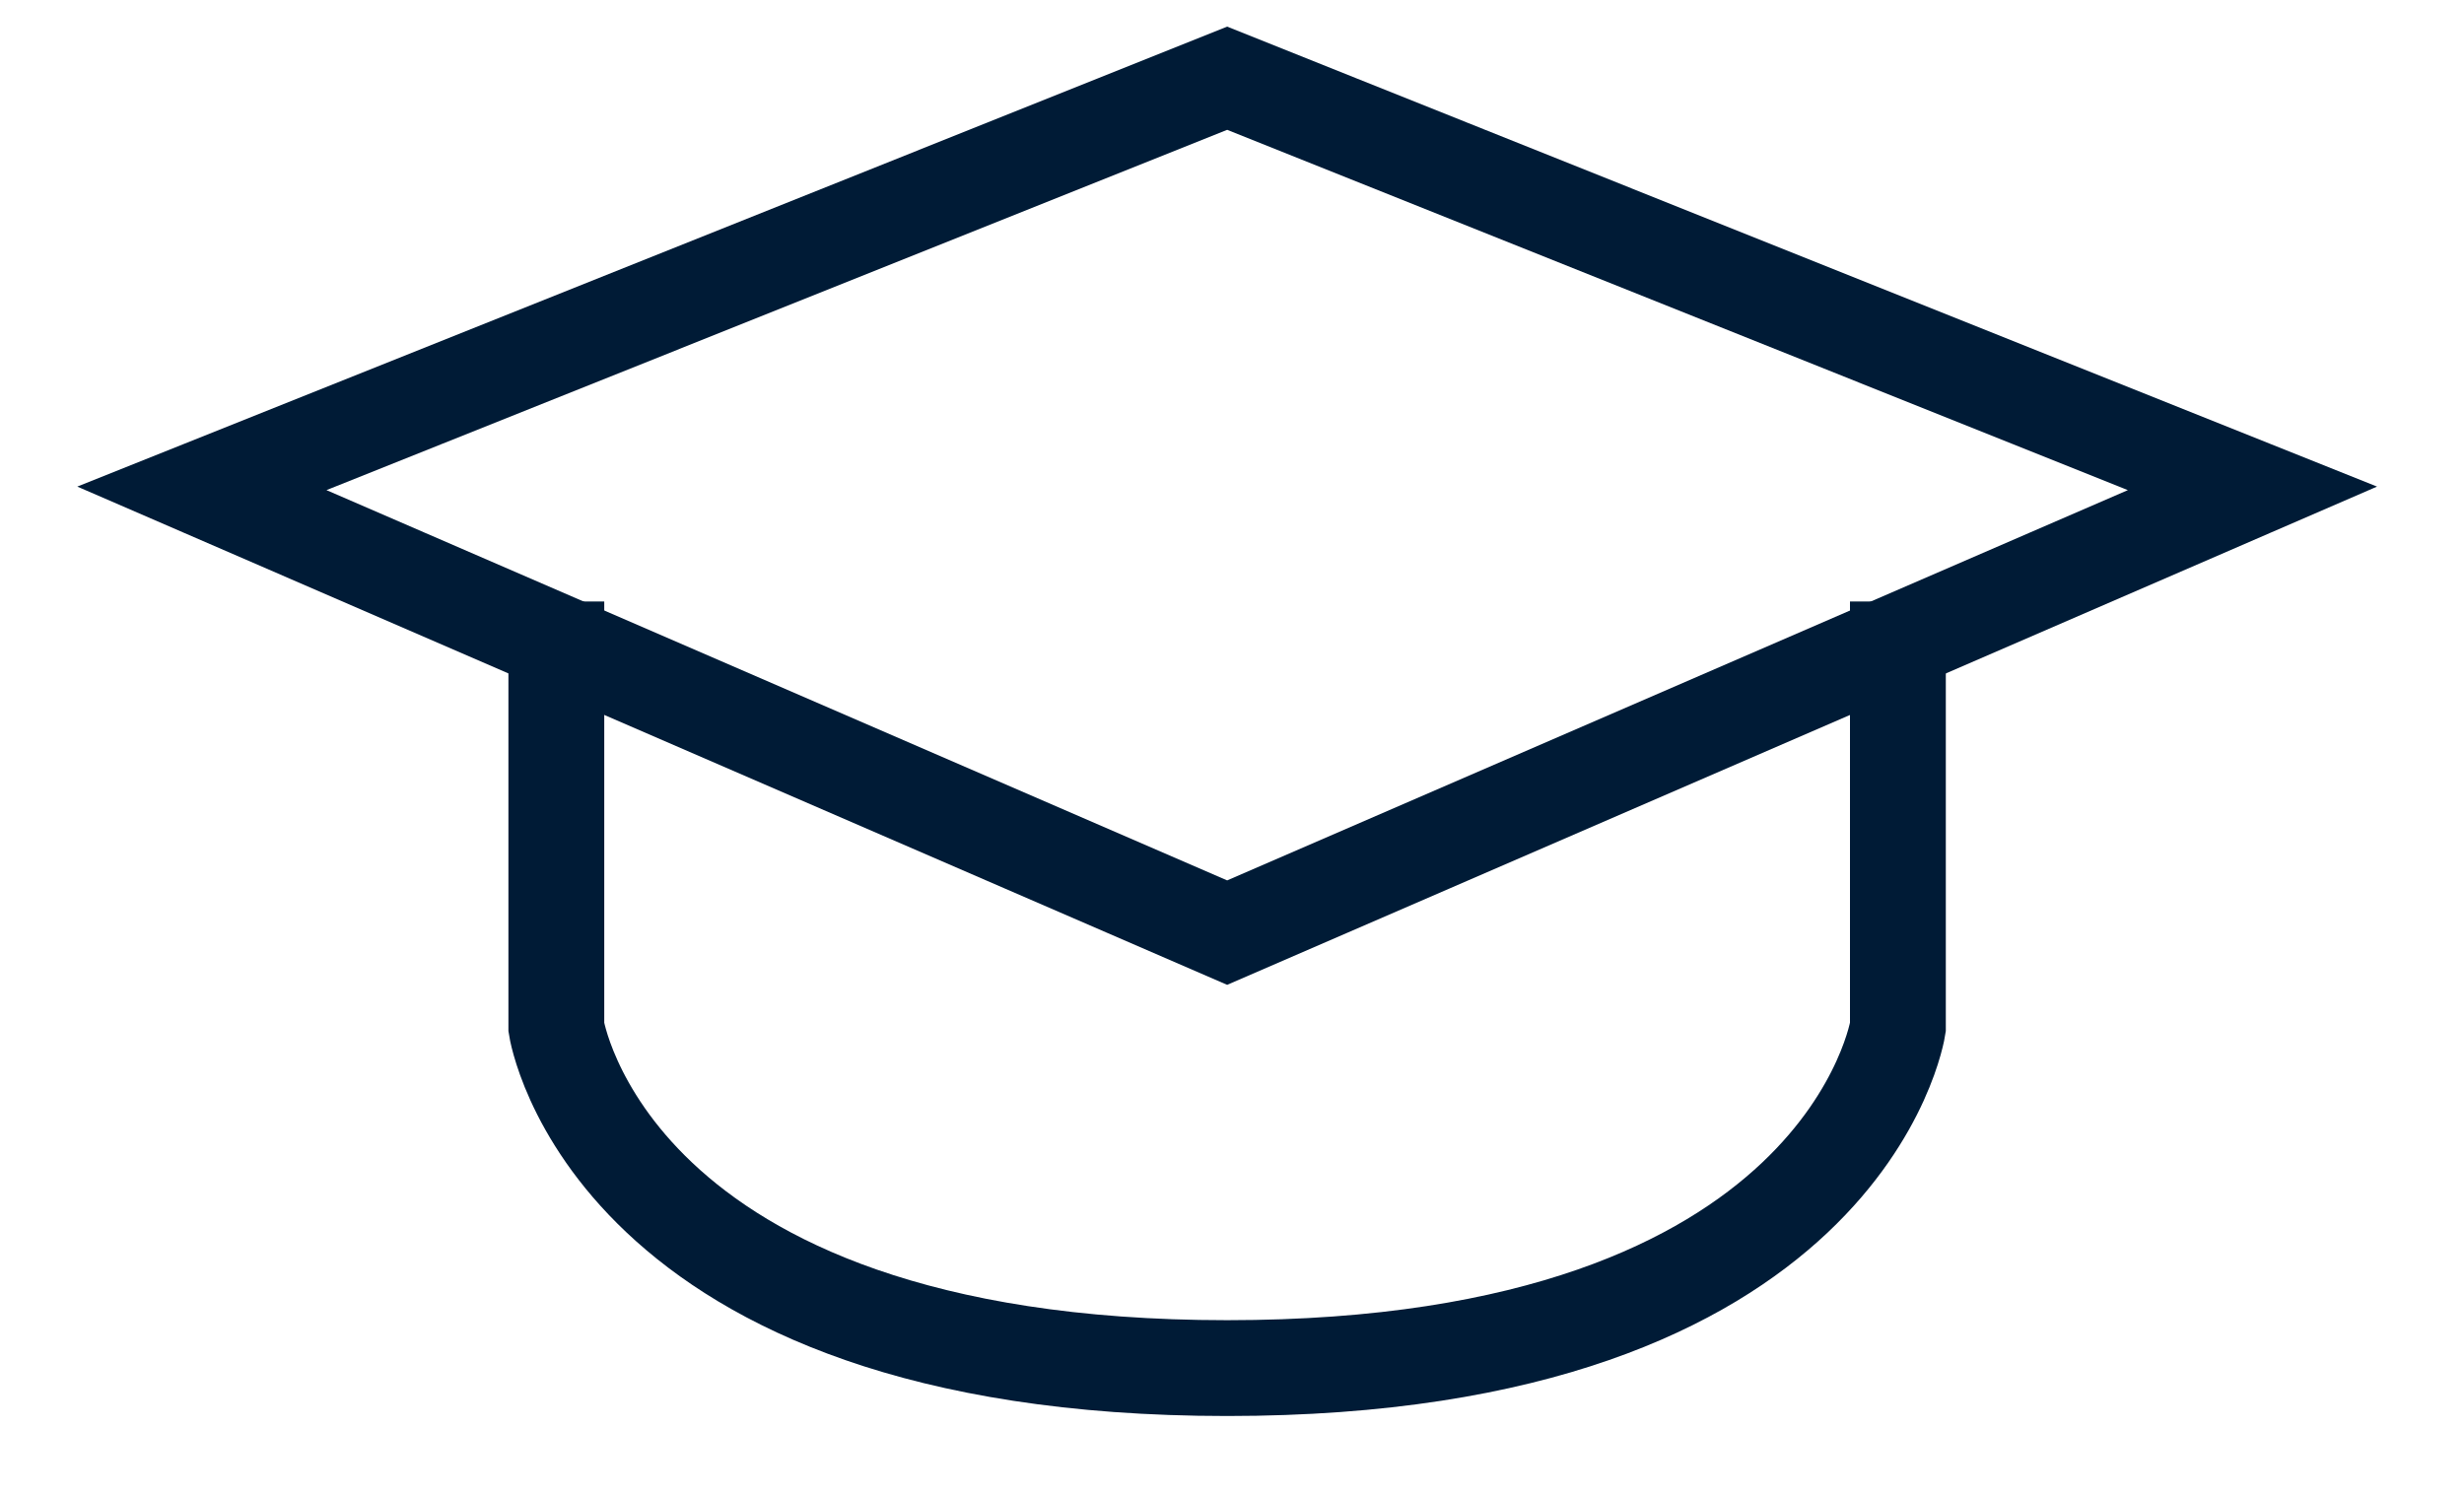
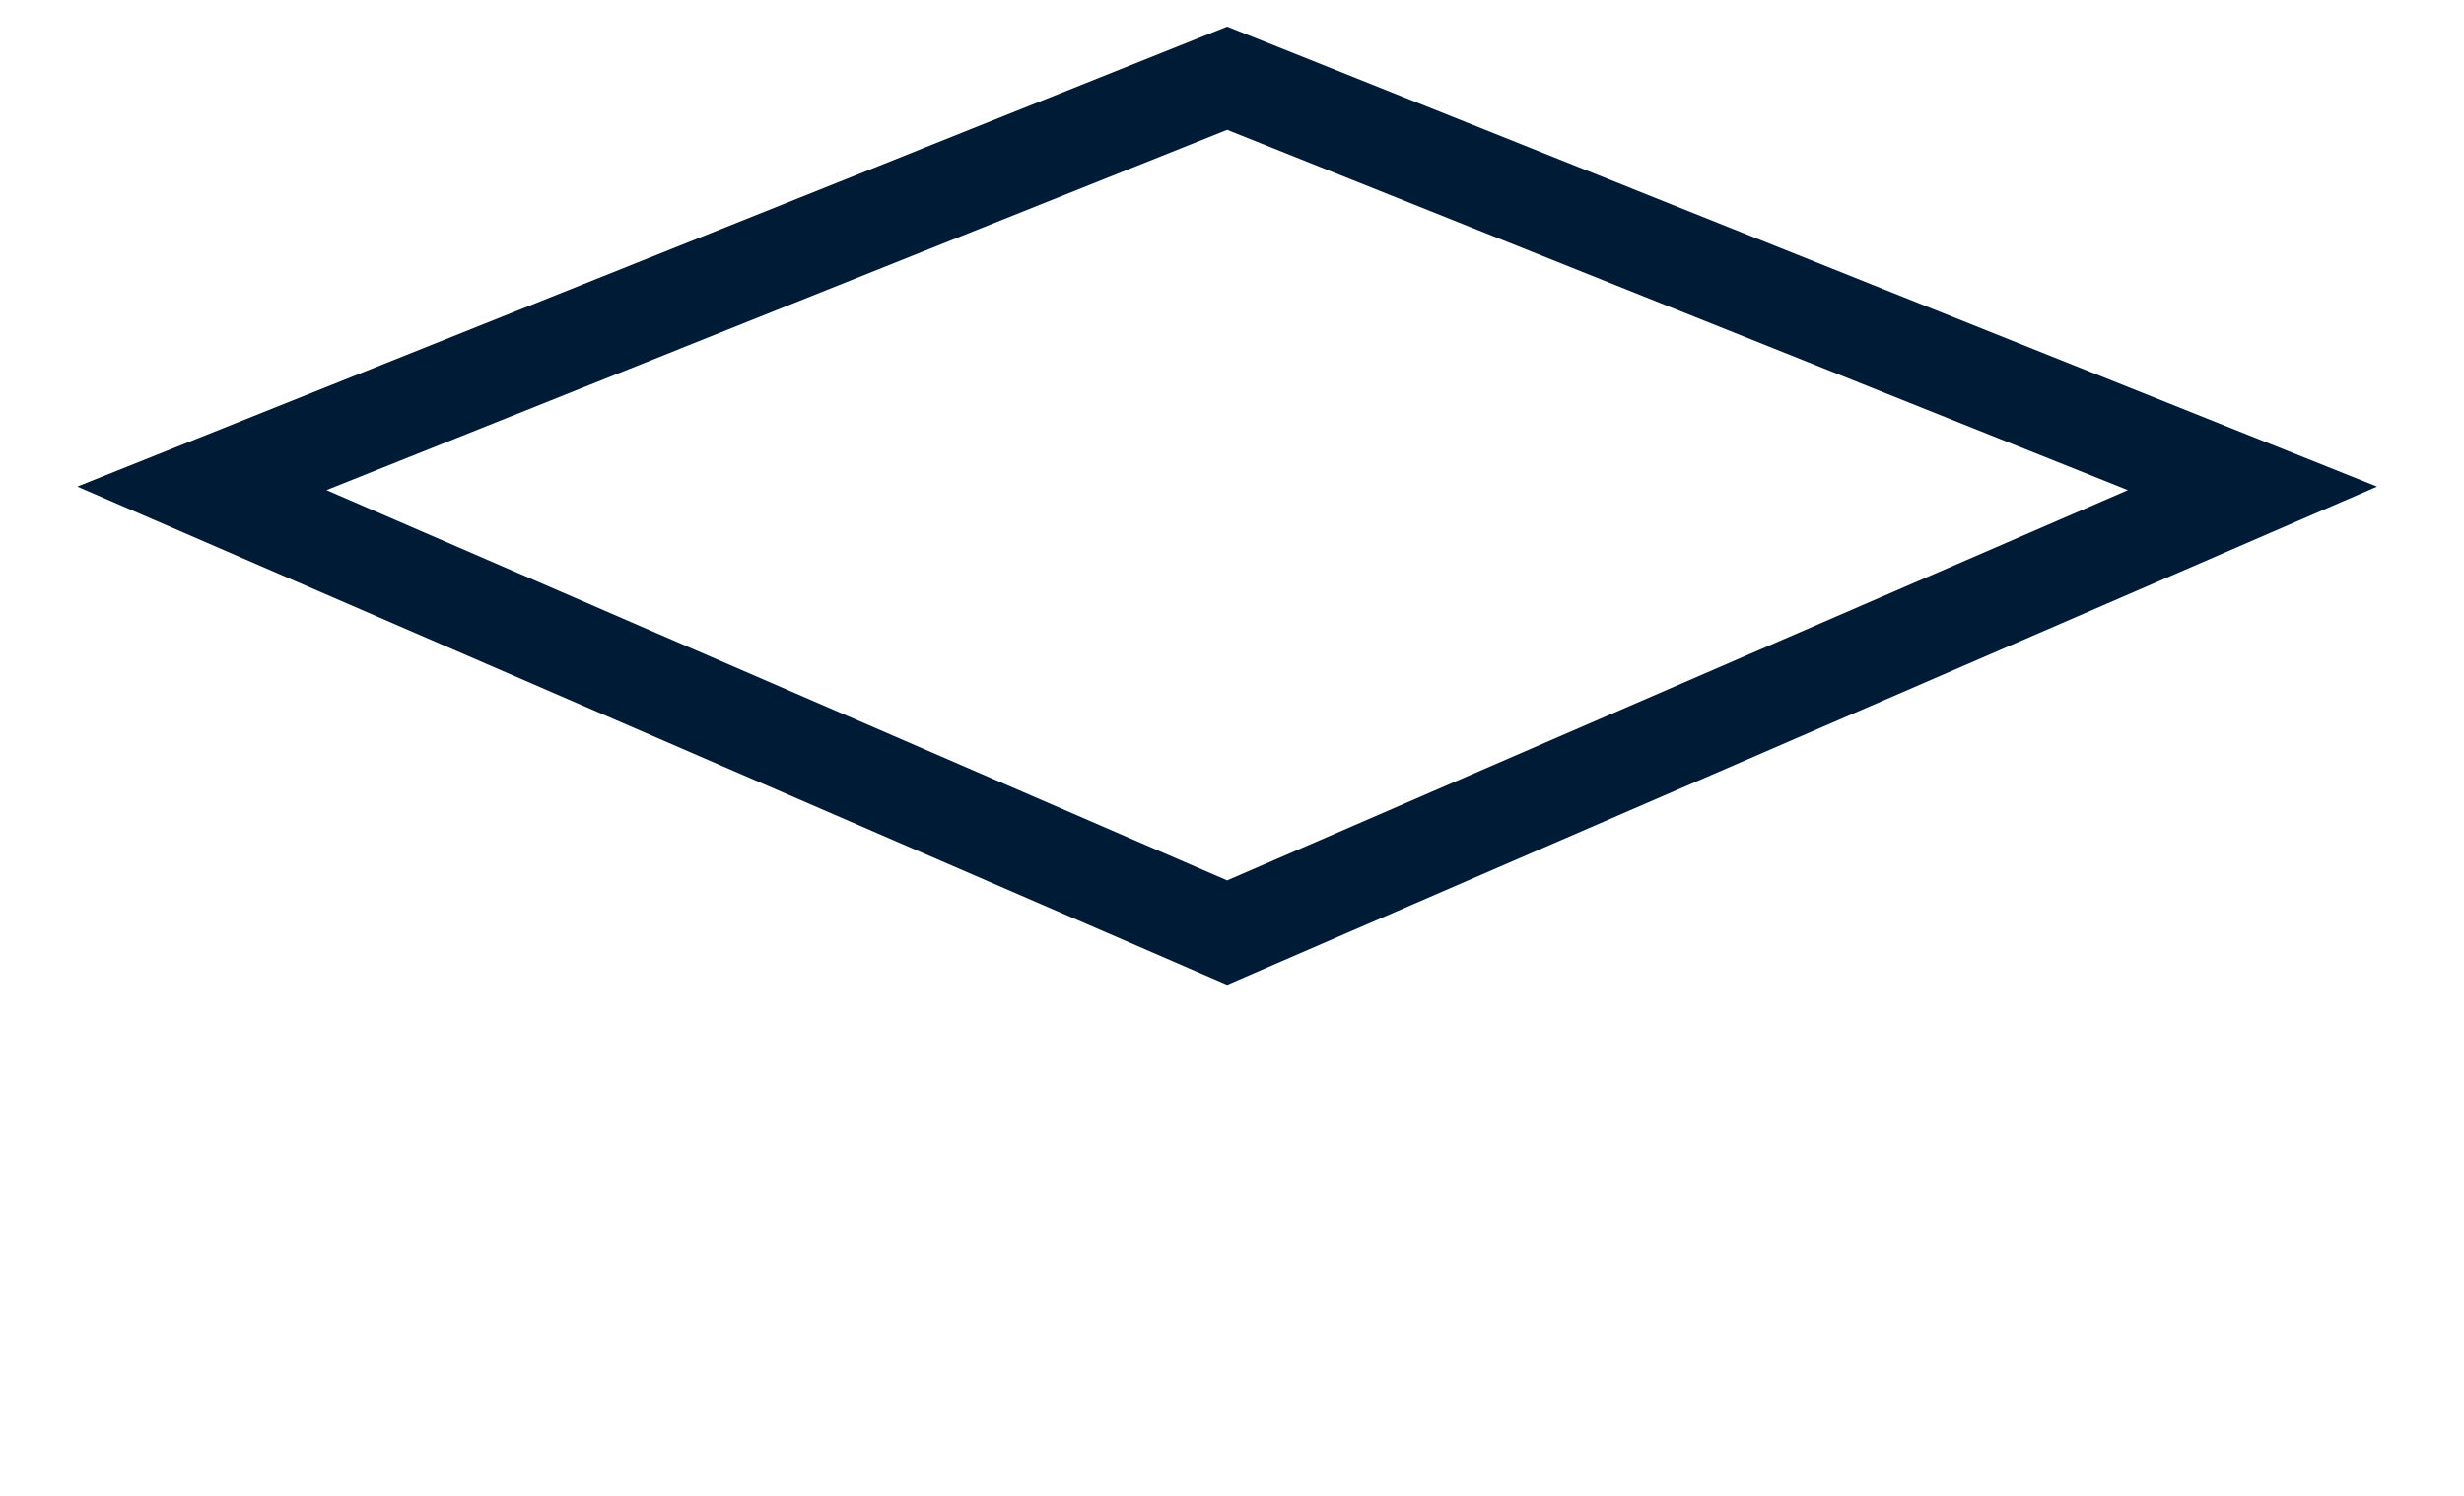
<svg xmlns="http://www.w3.org/2000/svg" width="28" height="17" viewBox="0 0 28 17" fill="none">
  <path d="M13.945 10.599L2.294 5.55L13.945 0.889L25.596 5.55L13.945 10.599Z" stroke="#001B36" stroke-width="1.089" />
-   <path d="M6.322 6.836V11.676C6.322 11.676 6.909 15.548 13.945 15.548C20.981 15.548 21.567 11.676 21.567 11.676V6.836" stroke="#001B36" stroke-width="1.089" />
</svg>